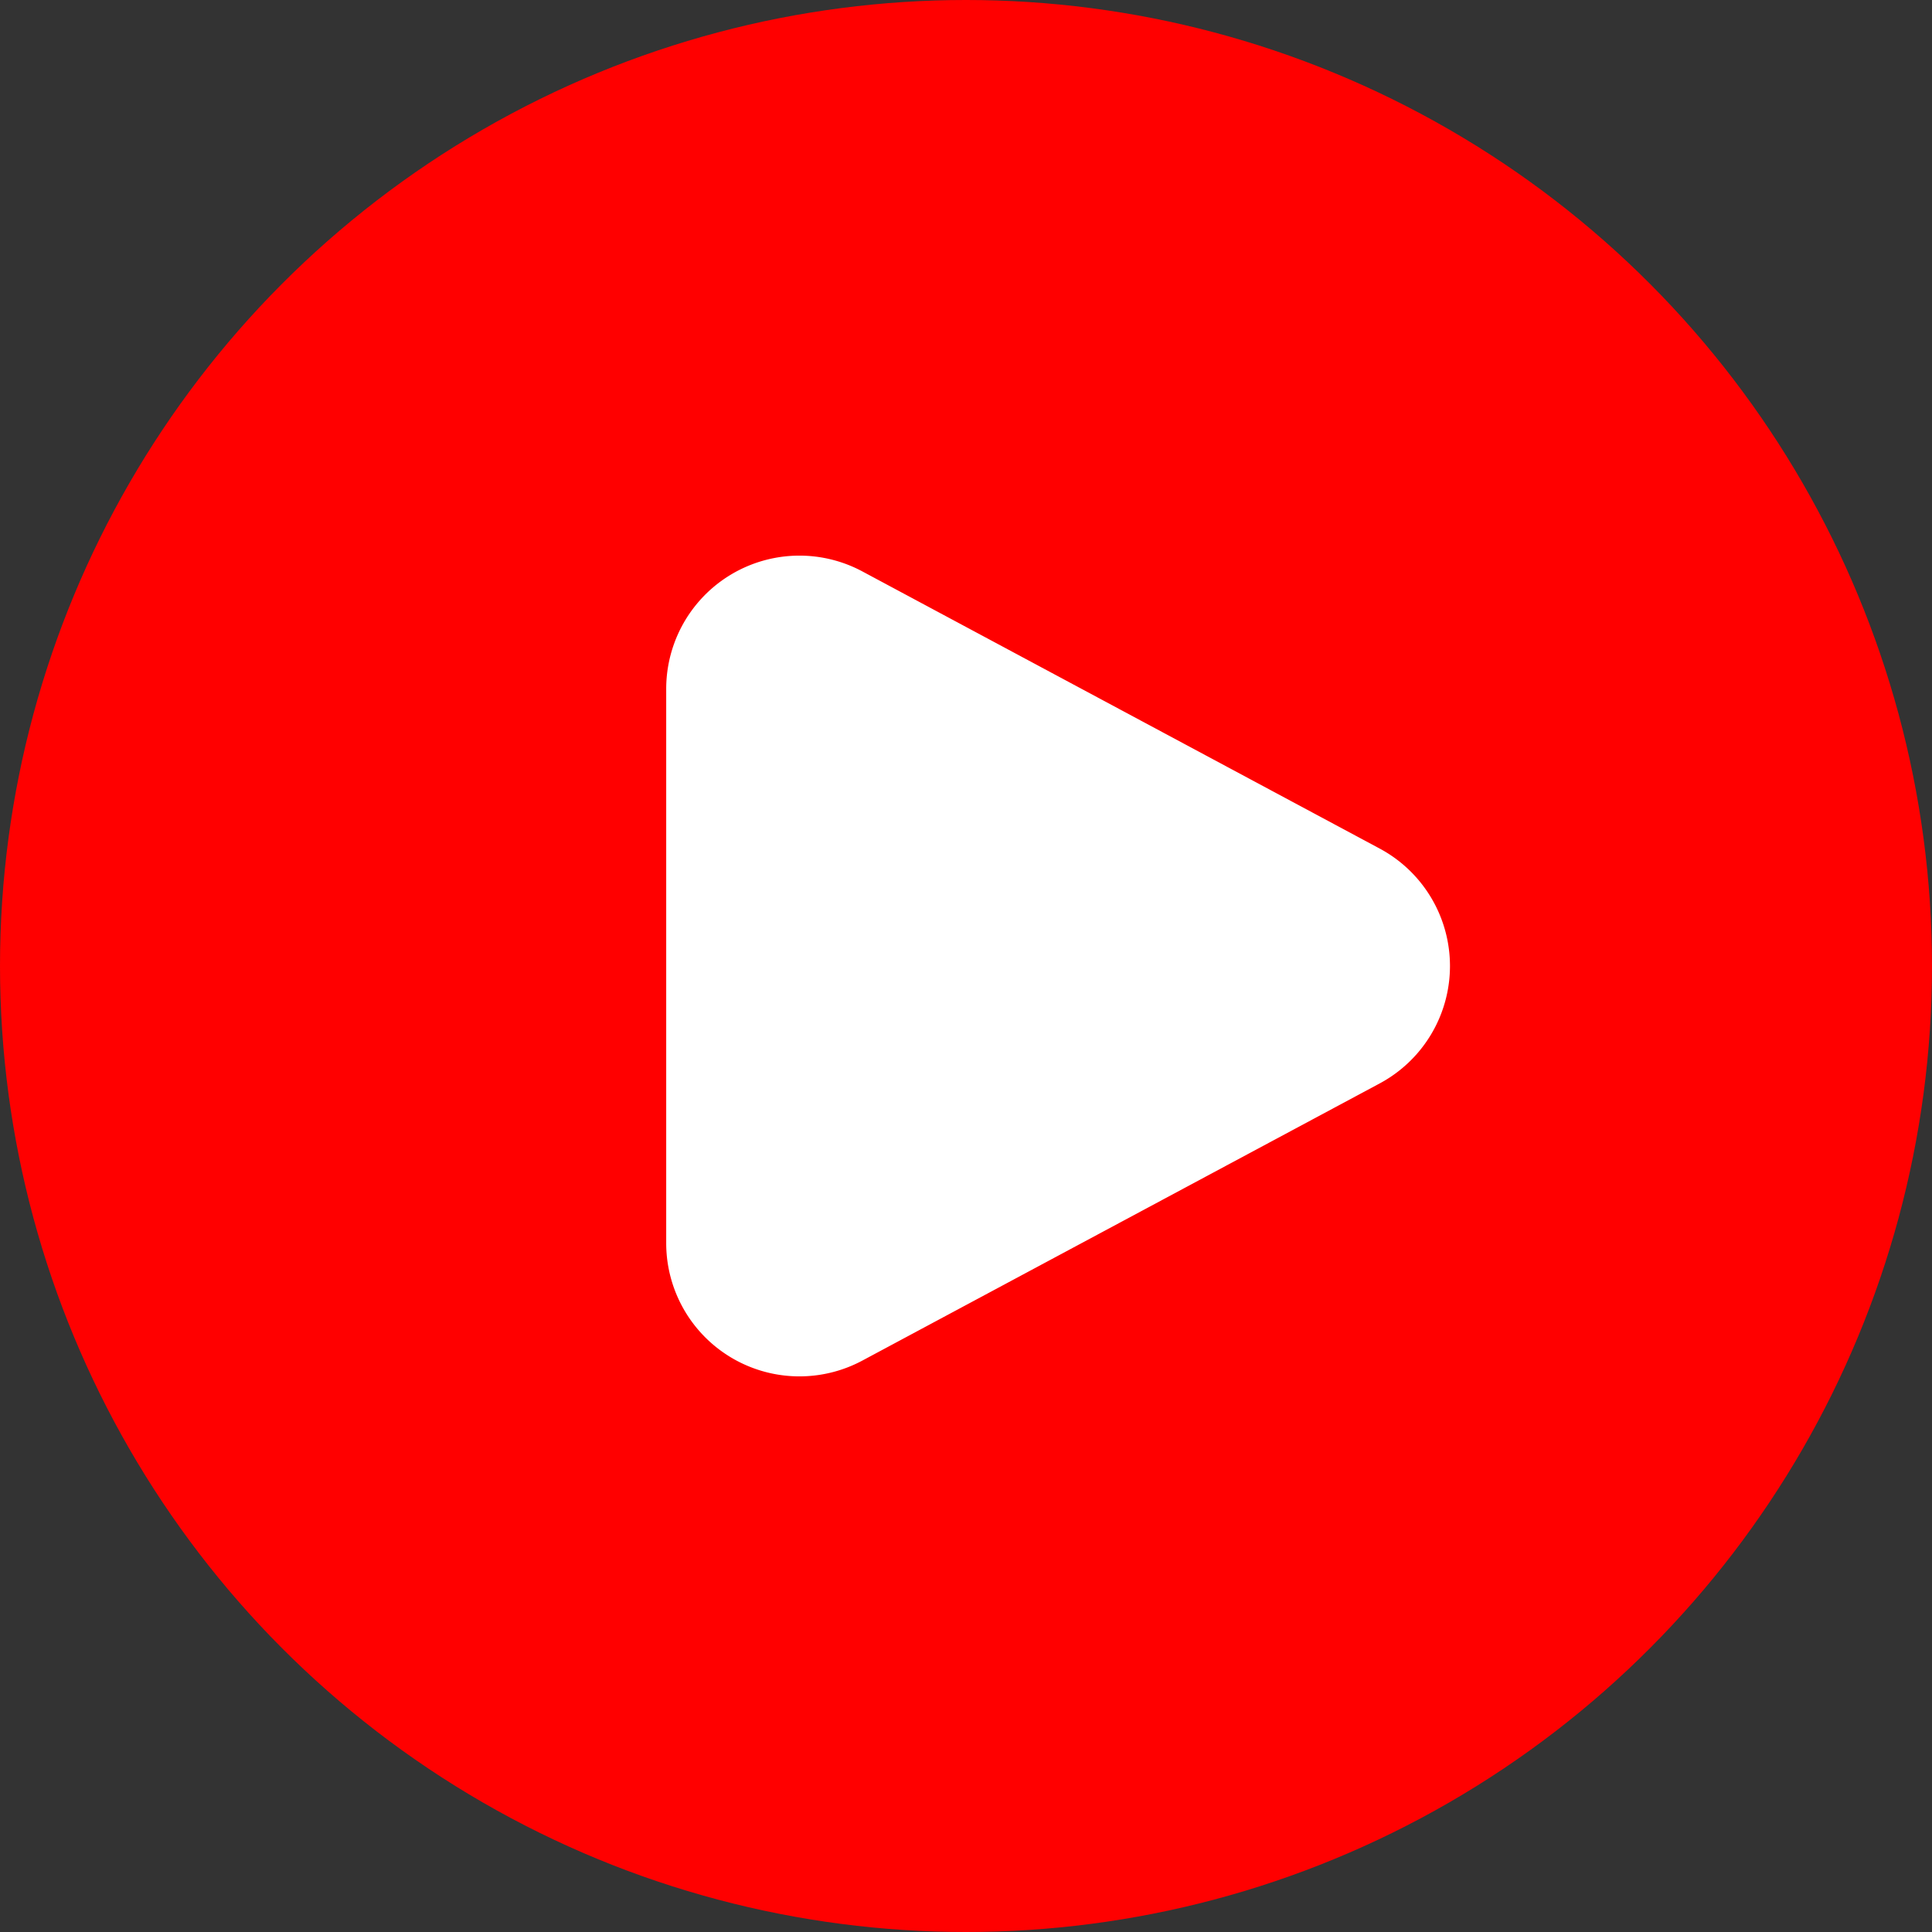
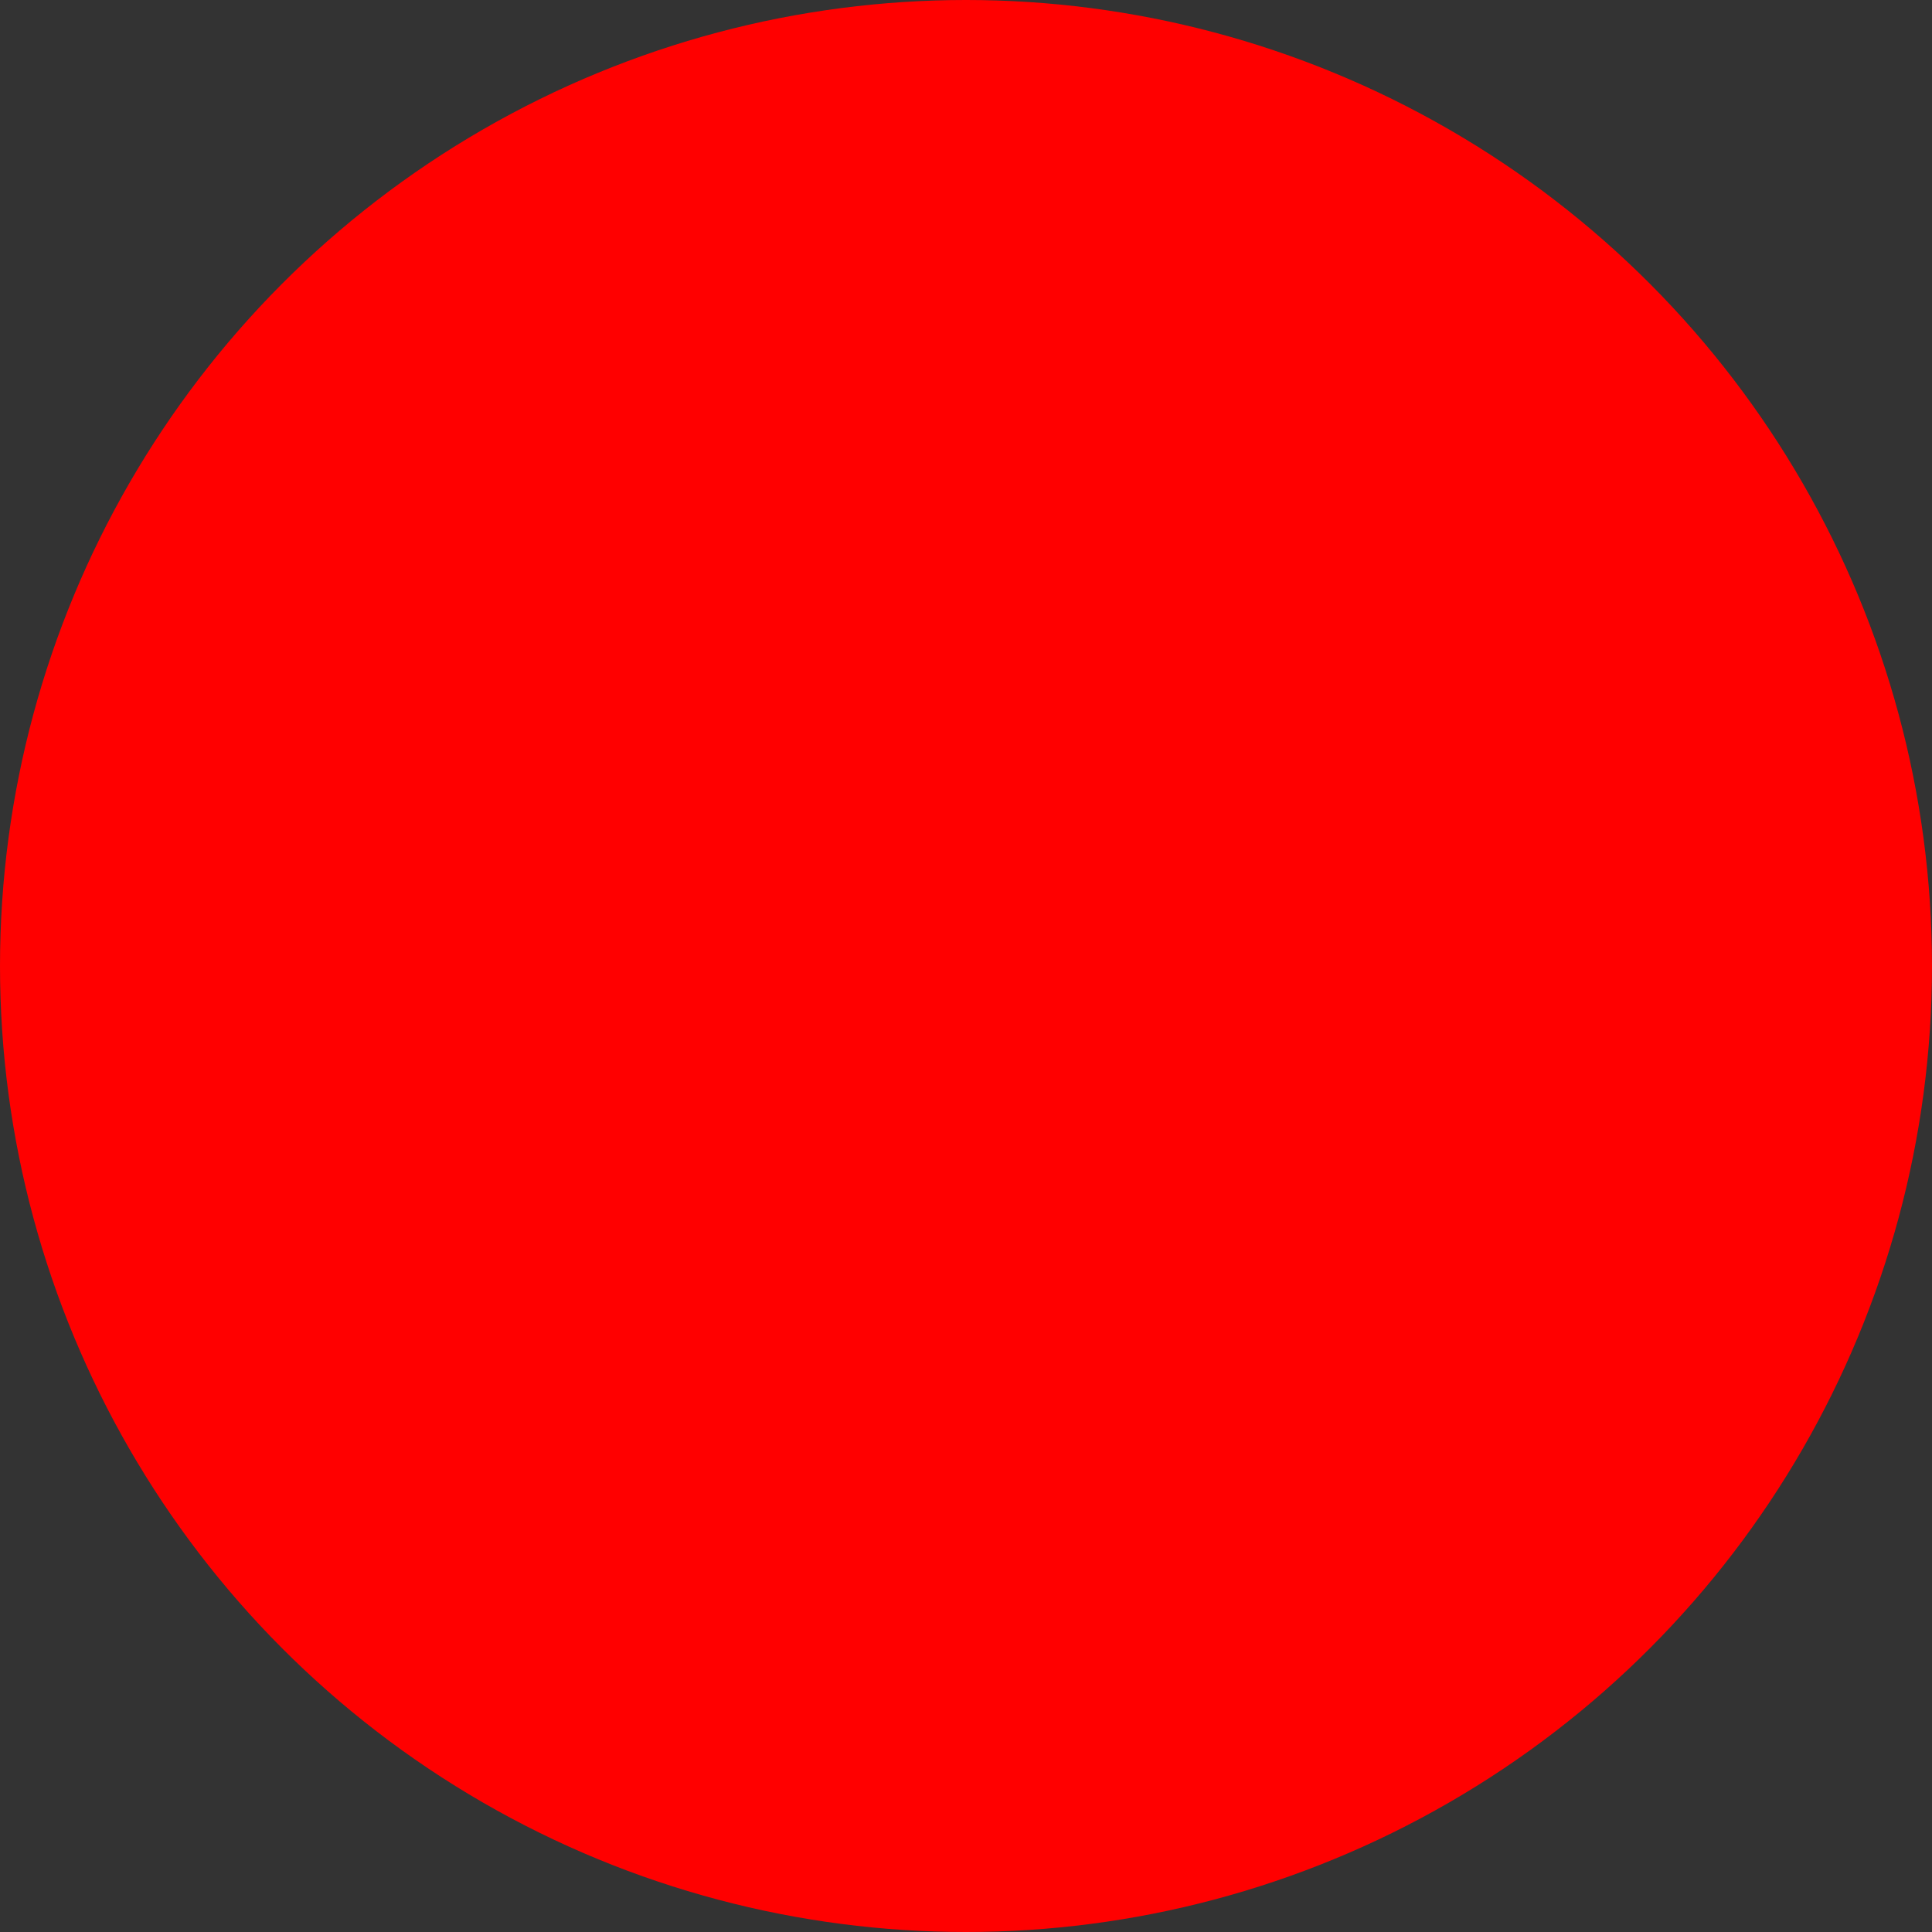
<svg xmlns="http://www.w3.org/2000/svg" id="Group_26576" data-name="Group 26576" width="29" height="29" viewBox="0 0 29 29">
  <rect x="0" y="0" width="29" height="29" fill="#333333" stroke="none" />
  <circle id="Ellipse_1526" data-name="Ellipse 1526" cx="14.5" cy="14.5" r="14.5" fill="red" />
-   <path id="Polygon_115" data-name="Polygon 115" d="M5.737,3.291a2,2,0,0,1,3.526,0l4.16,7.765A2,2,0,0,1,11.66,14H3.34a2,2,0,0,1-1.763-2.944Z" transform="translate(24 7) rotate(90)" fill="#fff" />
</svg>